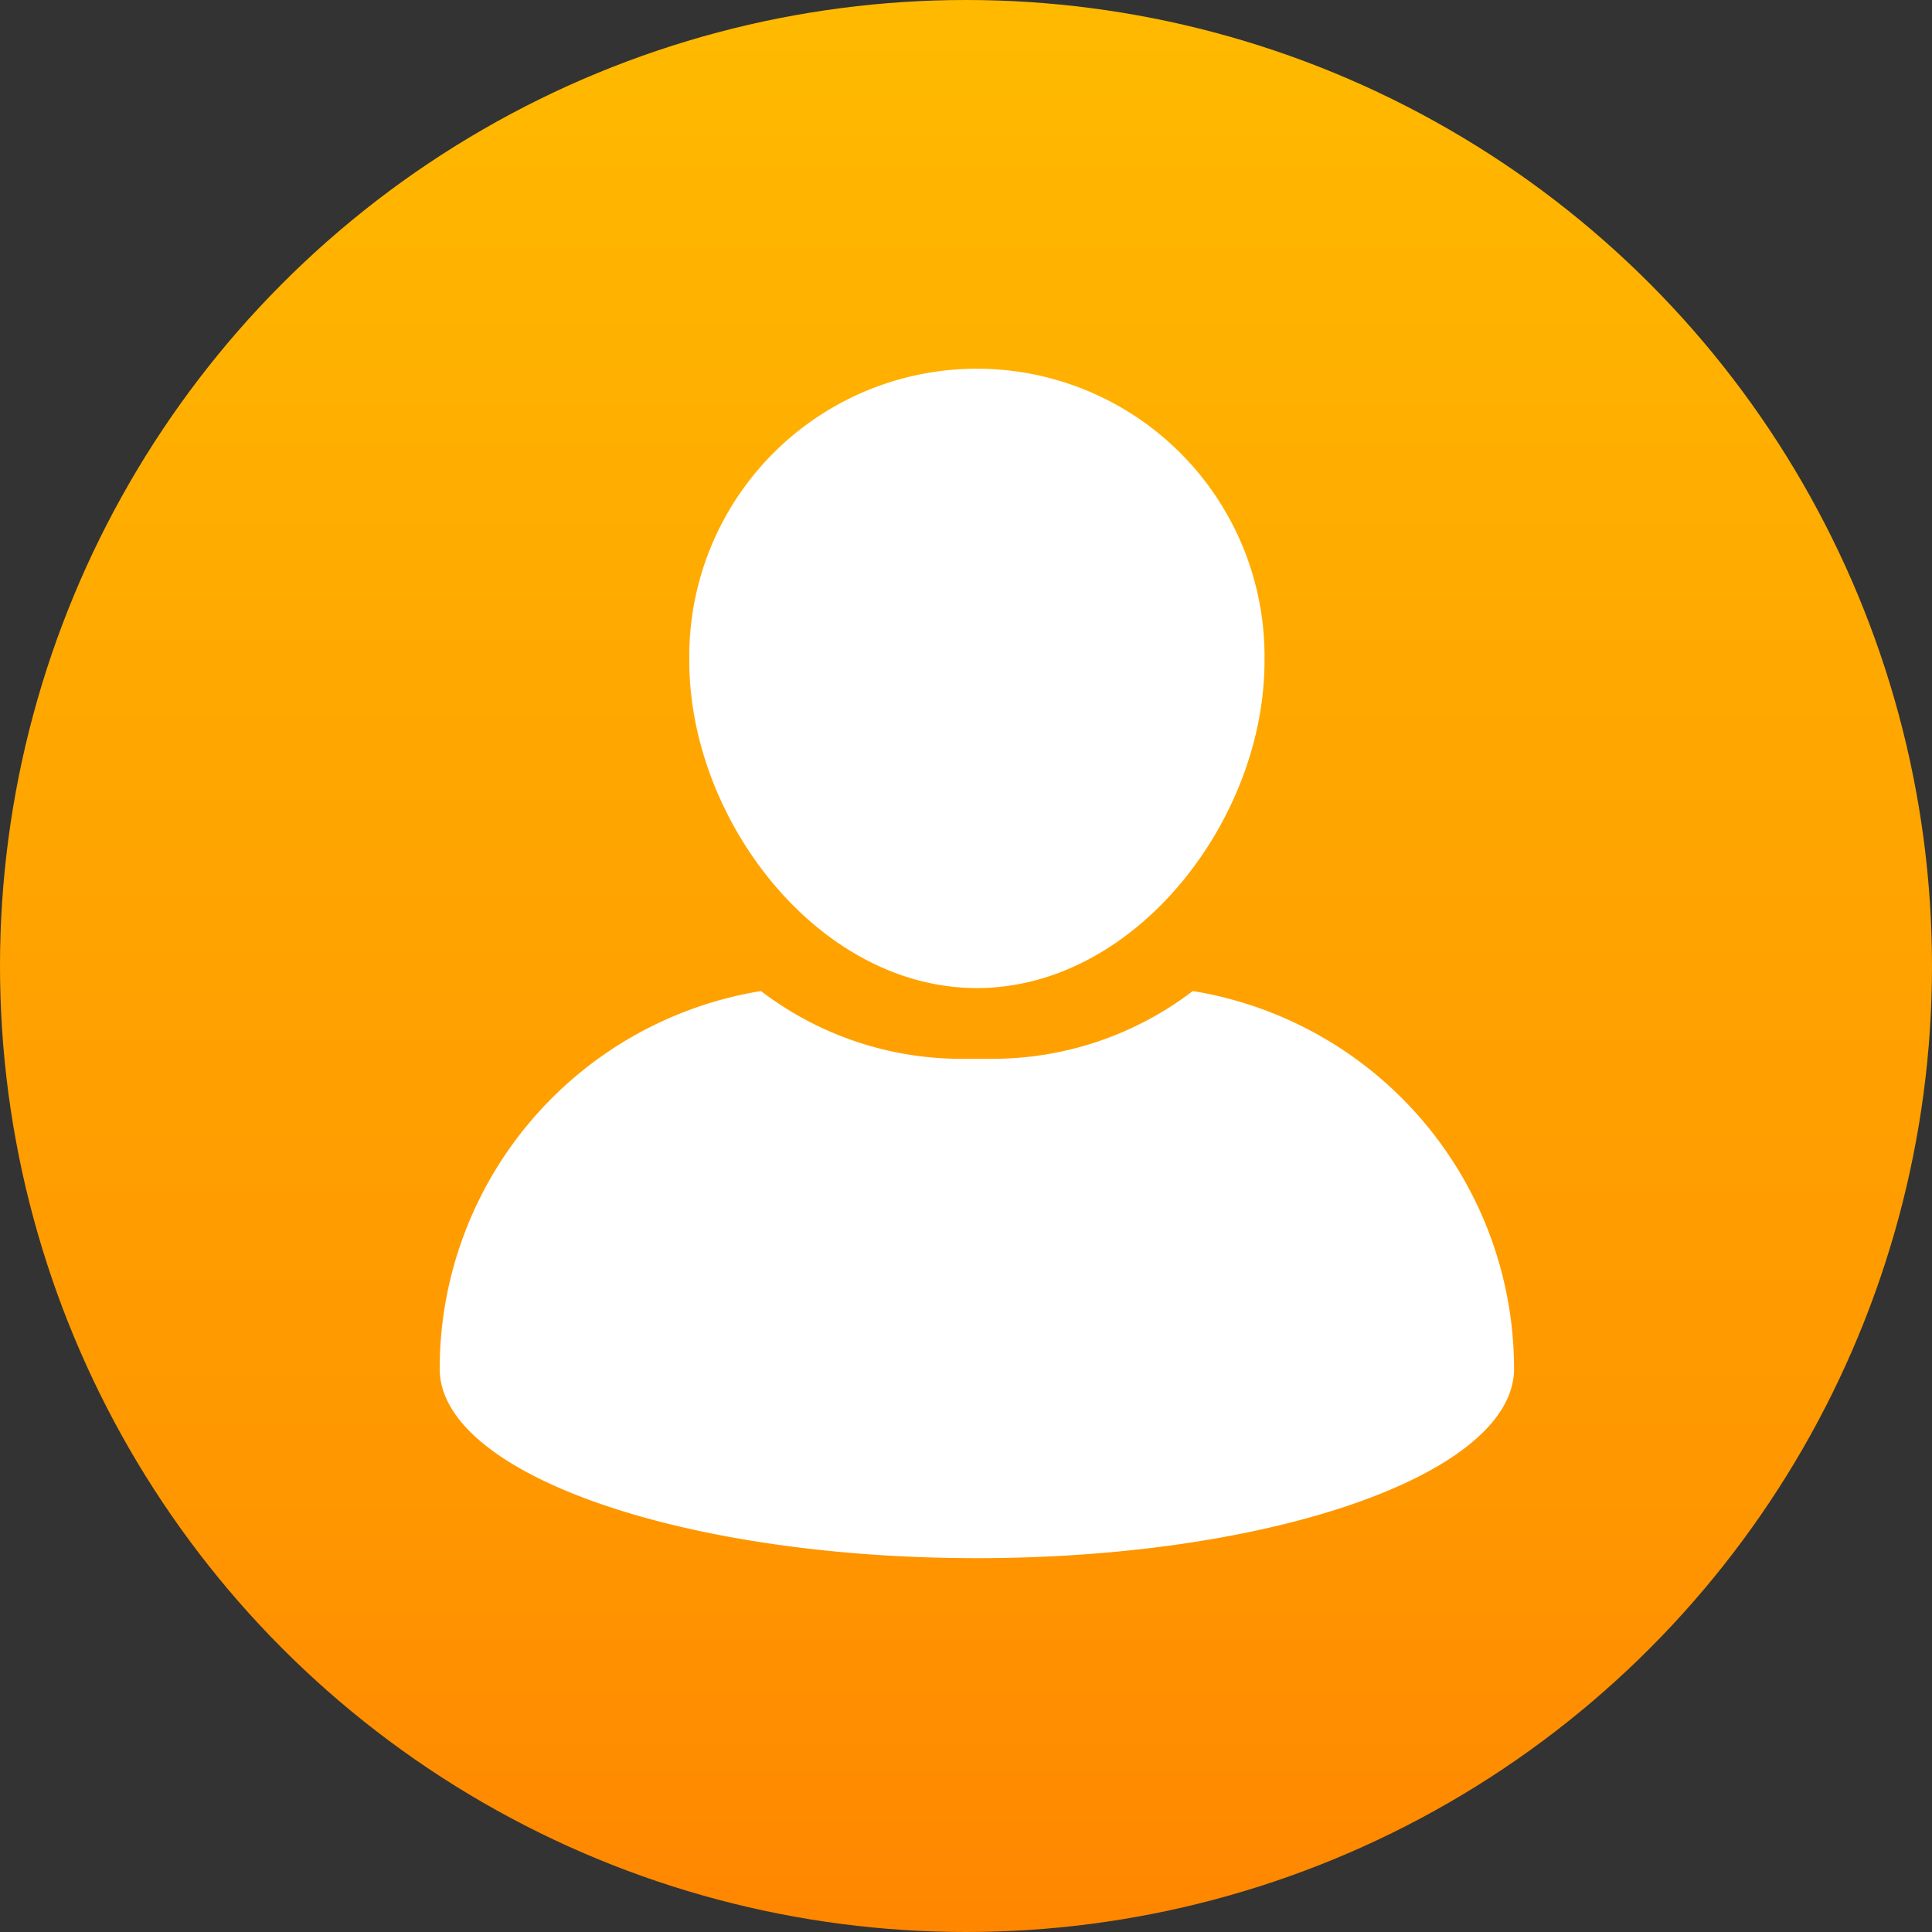
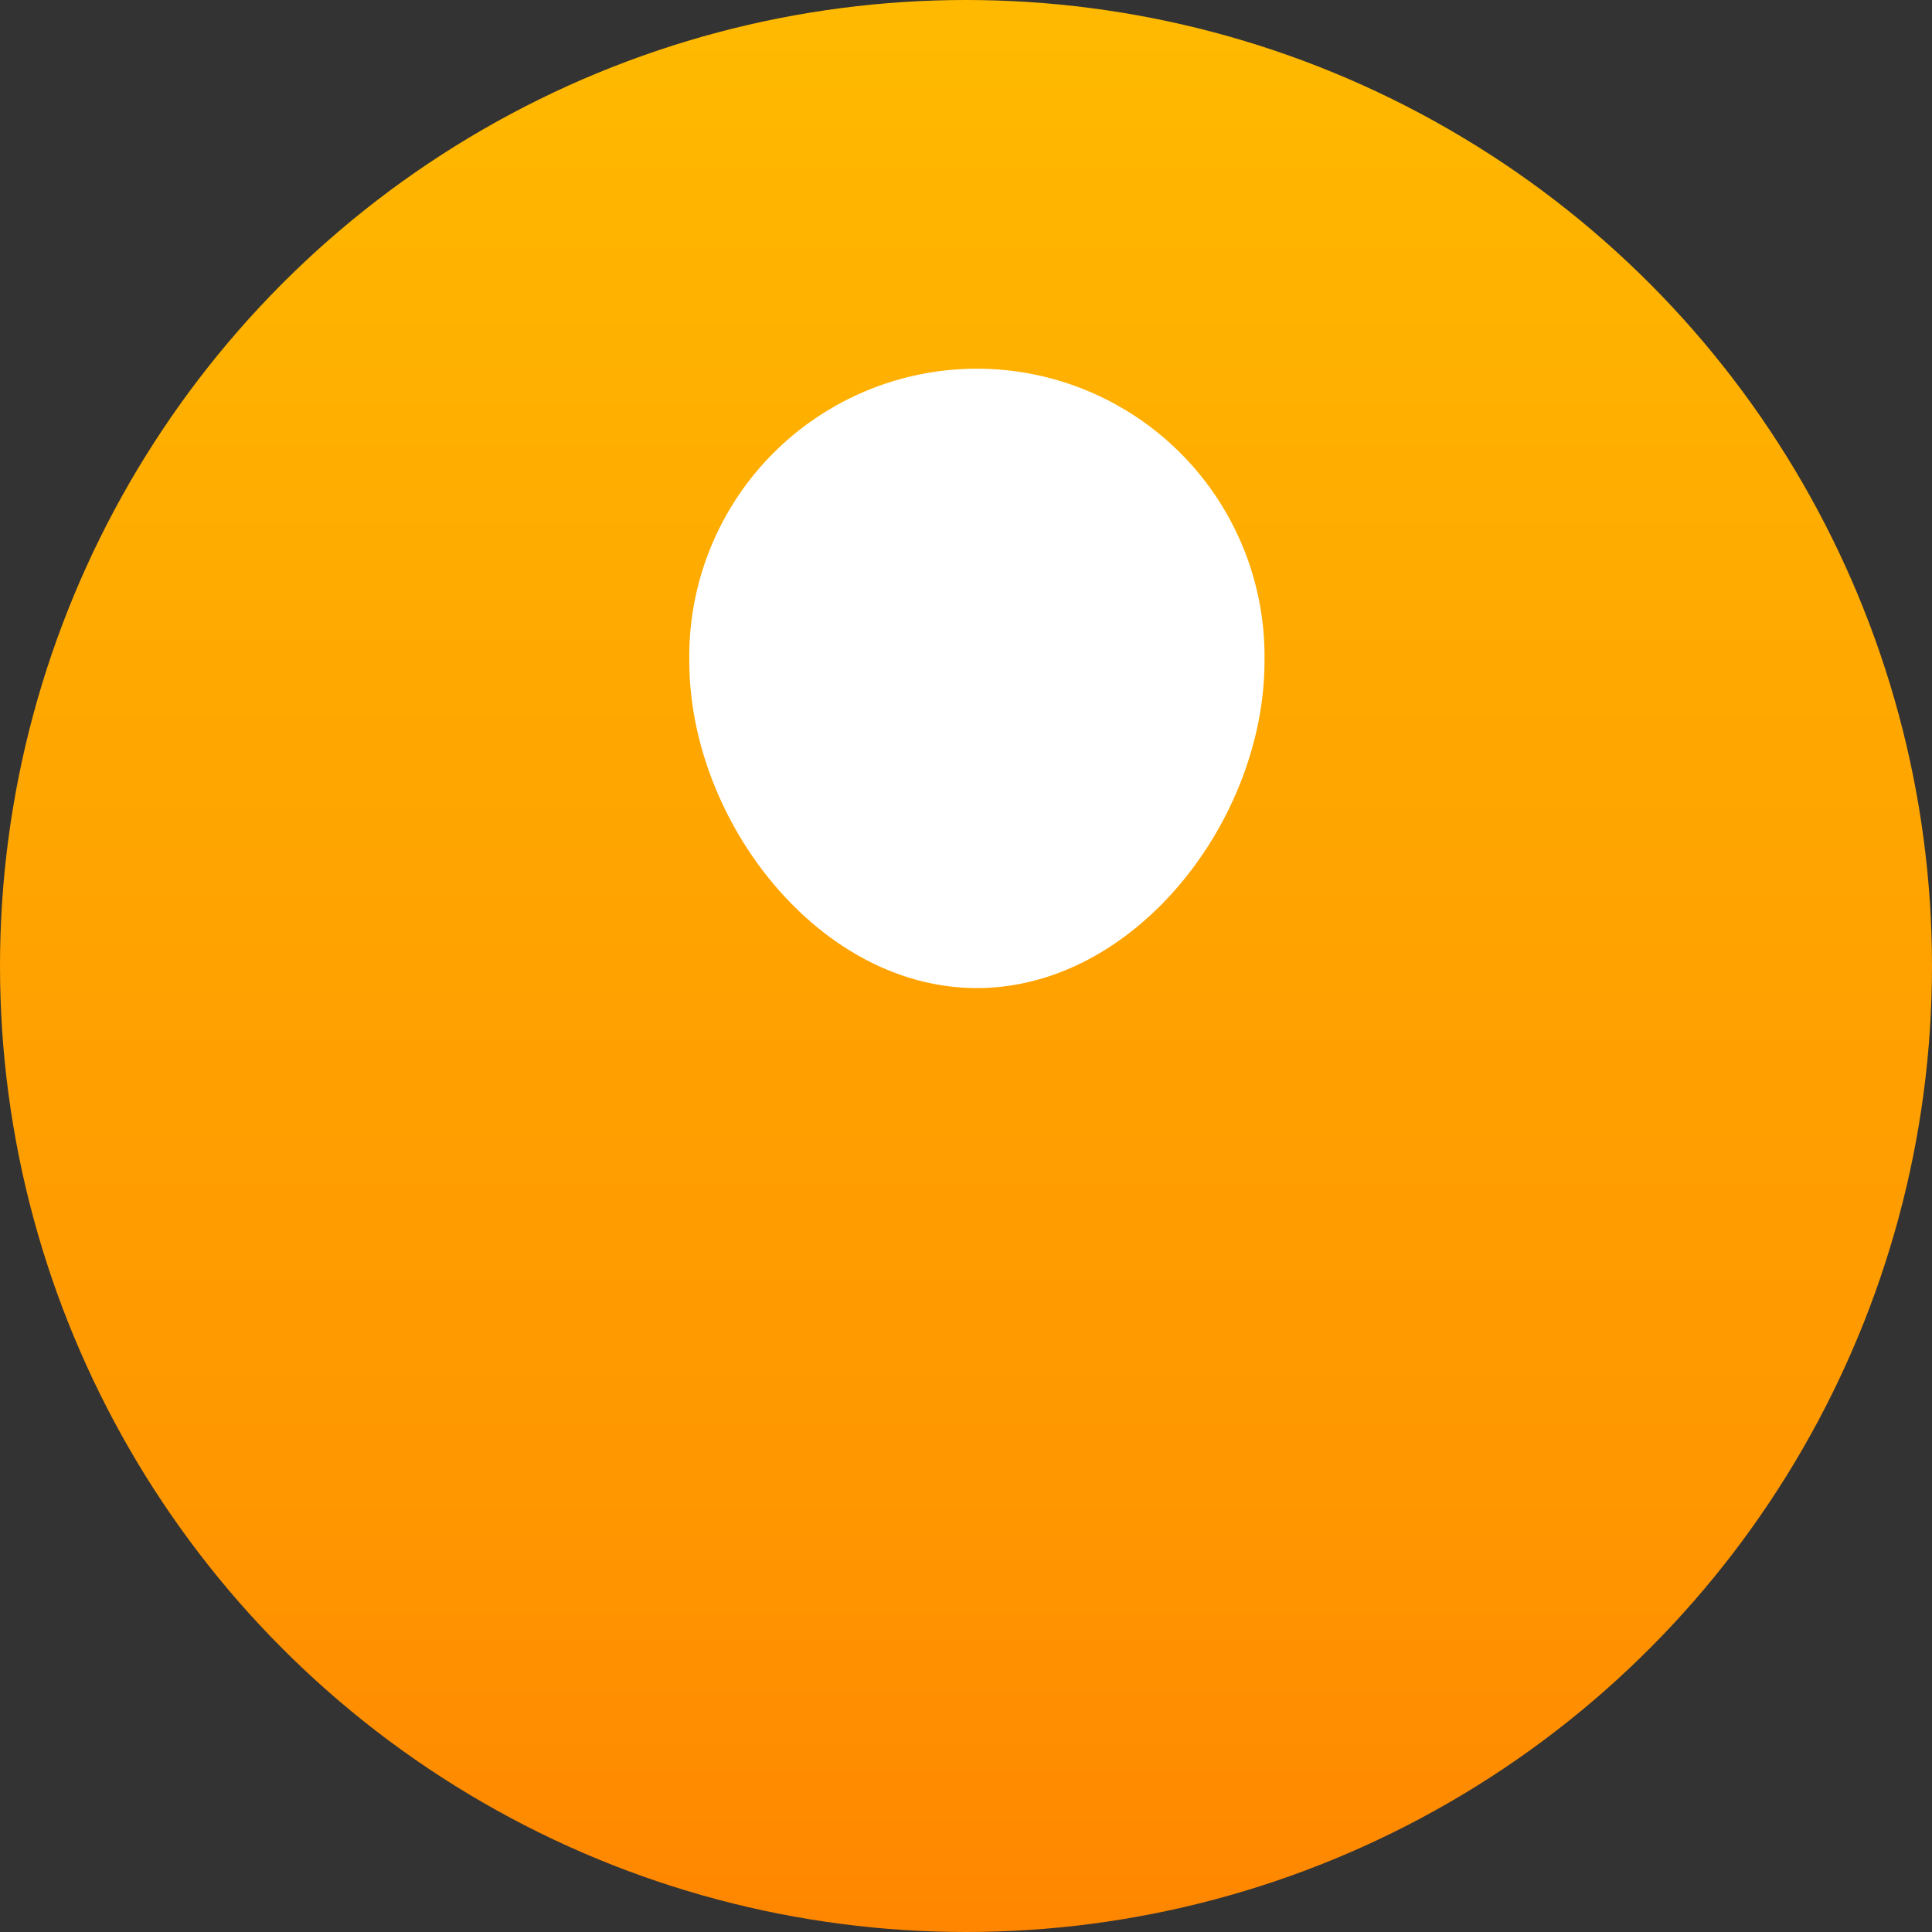
<svg xmlns="http://www.w3.org/2000/svg" width="24" height="24" viewBox="0 0 24 24">
  <rect x="0" y="0" width="24" height="24" fill="#333333" stroke="none" />
  <defs>
    <linearGradient id="linear-gradient" x1="0.5" y1="1" x2="0.5" gradientUnits="objectBoundingBox">
      <stop offset="0" stop-color="#ff8600" />
      <stop offset="0.228" stop-color="#ff9700" />
      <stop offset="0.597" stop-color="#ffa600" />
      <stop offset="1" stop-color="#ffba00" />
    </linearGradient>
  </defs>
  <g id="Group_53814" data-name="Group 53814" transform="translate(-1374.053 -11654.354)">
    <circle id="Ellipse_5159" data-name="Ellipse 5159" cx="12" cy="12" r="12" transform="translate(1374.053 11654.354)" fill="url(#linear-gradient)" />
    <g id="login-avatar" transform="translate(1379.515 11658.994)">
      <path id="Path_93468" data-name="Path 93468" d="M31.725,12.634c1.97,0,3.573-2.091,3.573-4.061a3.573,3.573,0,1,0-7.145,0C28.152,10.543,29.755,12.634,31.725,12.634Z" transform="translate(-25.052 -5)" fill="#fff" />
-       <path id="Path_93469" data-name="Path 93469" d="M18.547,51.908a4.1,4.1,0,0,1-2.494.842h-.376a4.1,4.1,0,0,1-2.494-.842A4.756,4.756,0,0,0,9.192,56.6c0,1.3,2.988,2.353,6.673,2.353S22.538,57.9,22.538,56.6A4.756,4.756,0,0,0,18.547,51.908Z" transform="translate(-9.192 -44.237)" fill="#fff" />
    </g>
  </g>
</svg>